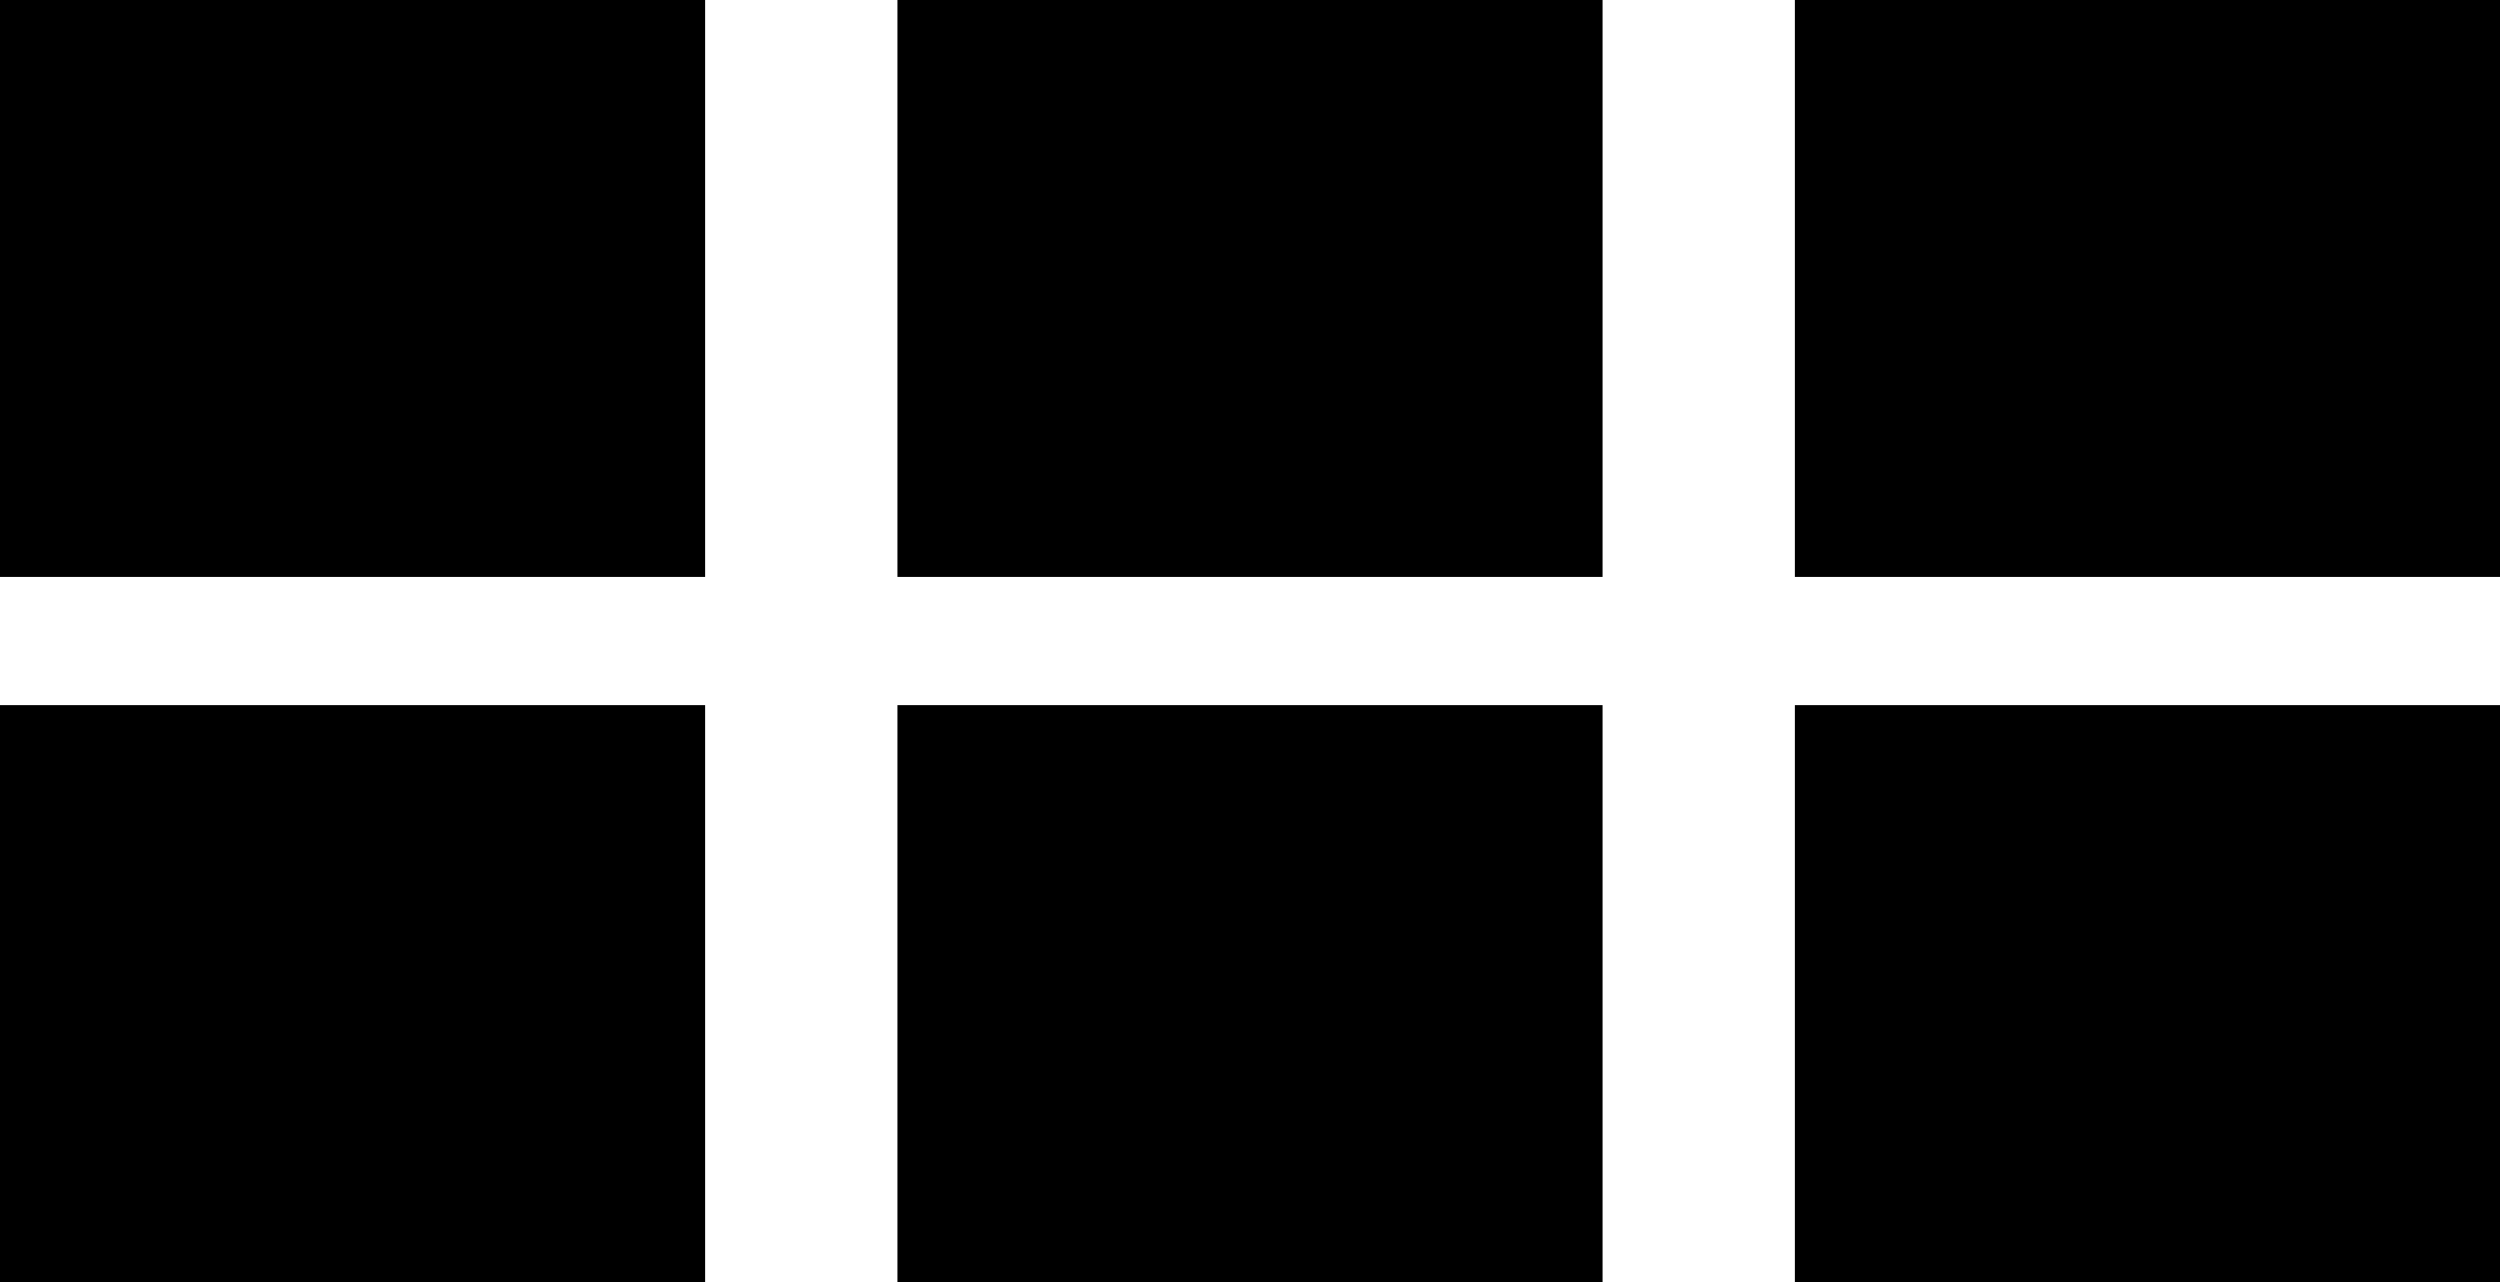
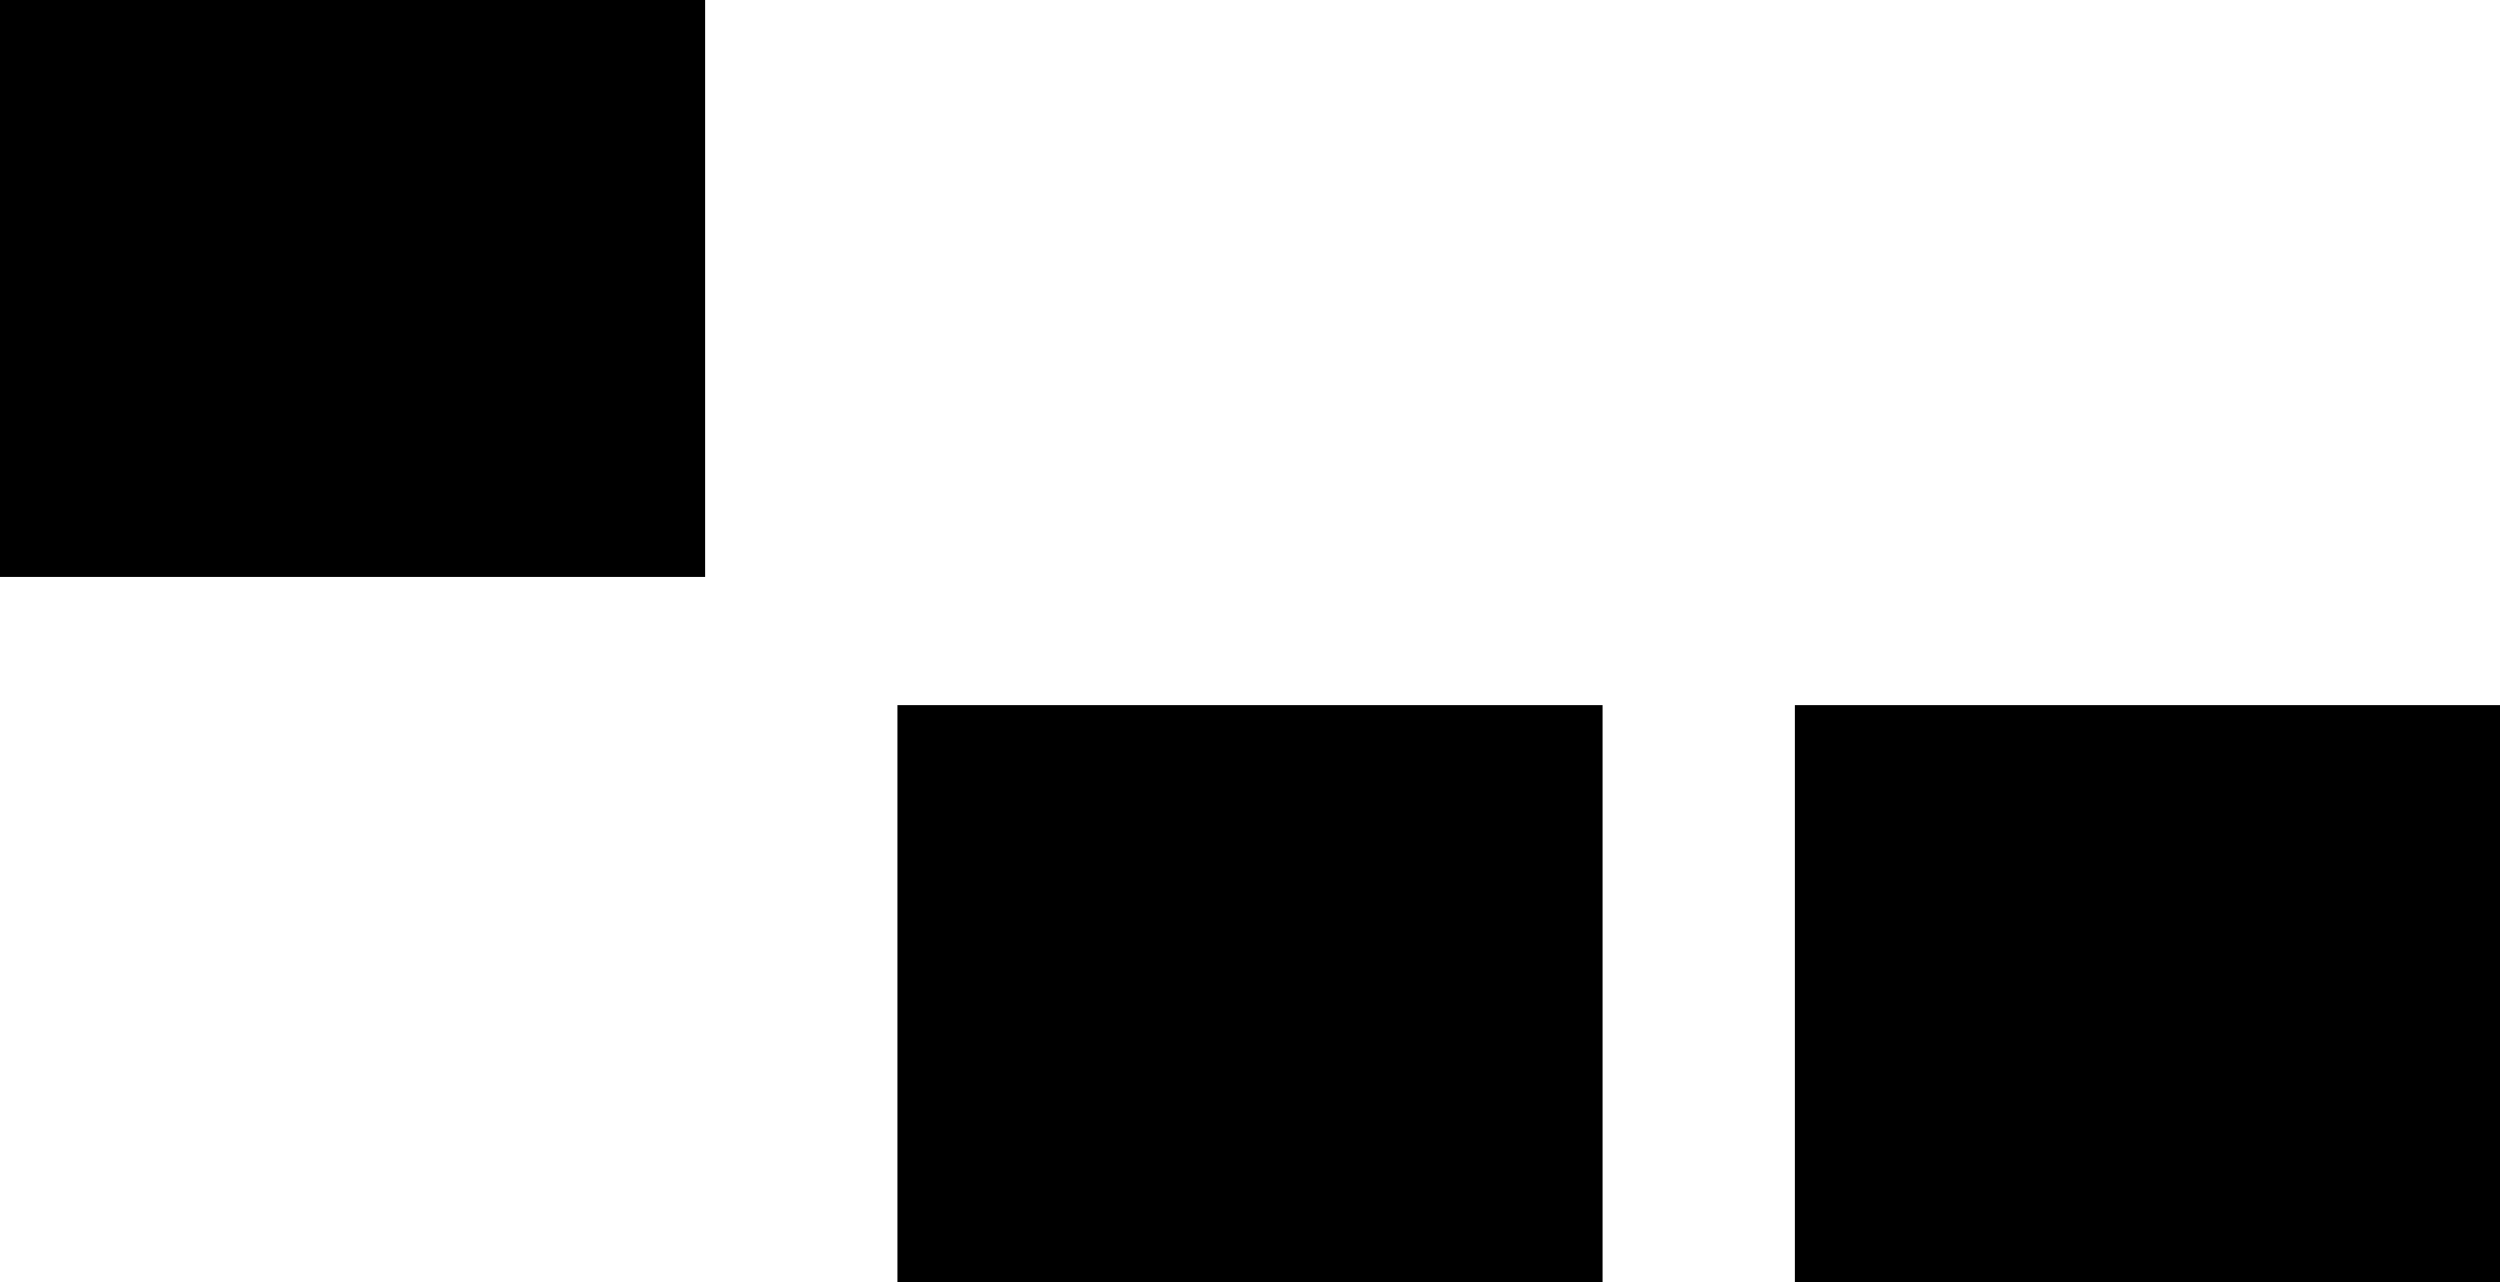
<svg xmlns="http://www.w3.org/2000/svg" width="39" height="20" viewBox="0 0 39 20">
  <g id="Groupe_1487" data-name="Groupe 1487" transform="translate(-355 -483)">
    <rect id="Rectangle_2324" data-name="Rectangle 2324" width="11" height="9" transform="translate(355 483)" fill="#000000" />
-     <rect id="Rectangle_2329" data-name="Rectangle 2329" width="11" height="9" transform="translate(355 494)" fill="#000000" />
-     <rect id="Rectangle_2326" data-name="Rectangle 2326" width="11" height="9" transform="translate(383 483)" fill="#000000" />
    <rect id="Rectangle_2327" data-name="Rectangle 2327" width="11" height="9" transform="translate(383 494)" fill="#000000" />
-     <rect id="Rectangle_2325" data-name="Rectangle 2325" width="11" height="9" transform="translate(369 483)" fill="#000000" />
    <rect id="Rectangle_2328" data-name="Rectangle 2328" width="11" height="9" transform="translate(369 494)" fill="#000000" />
  </g>
</svg>